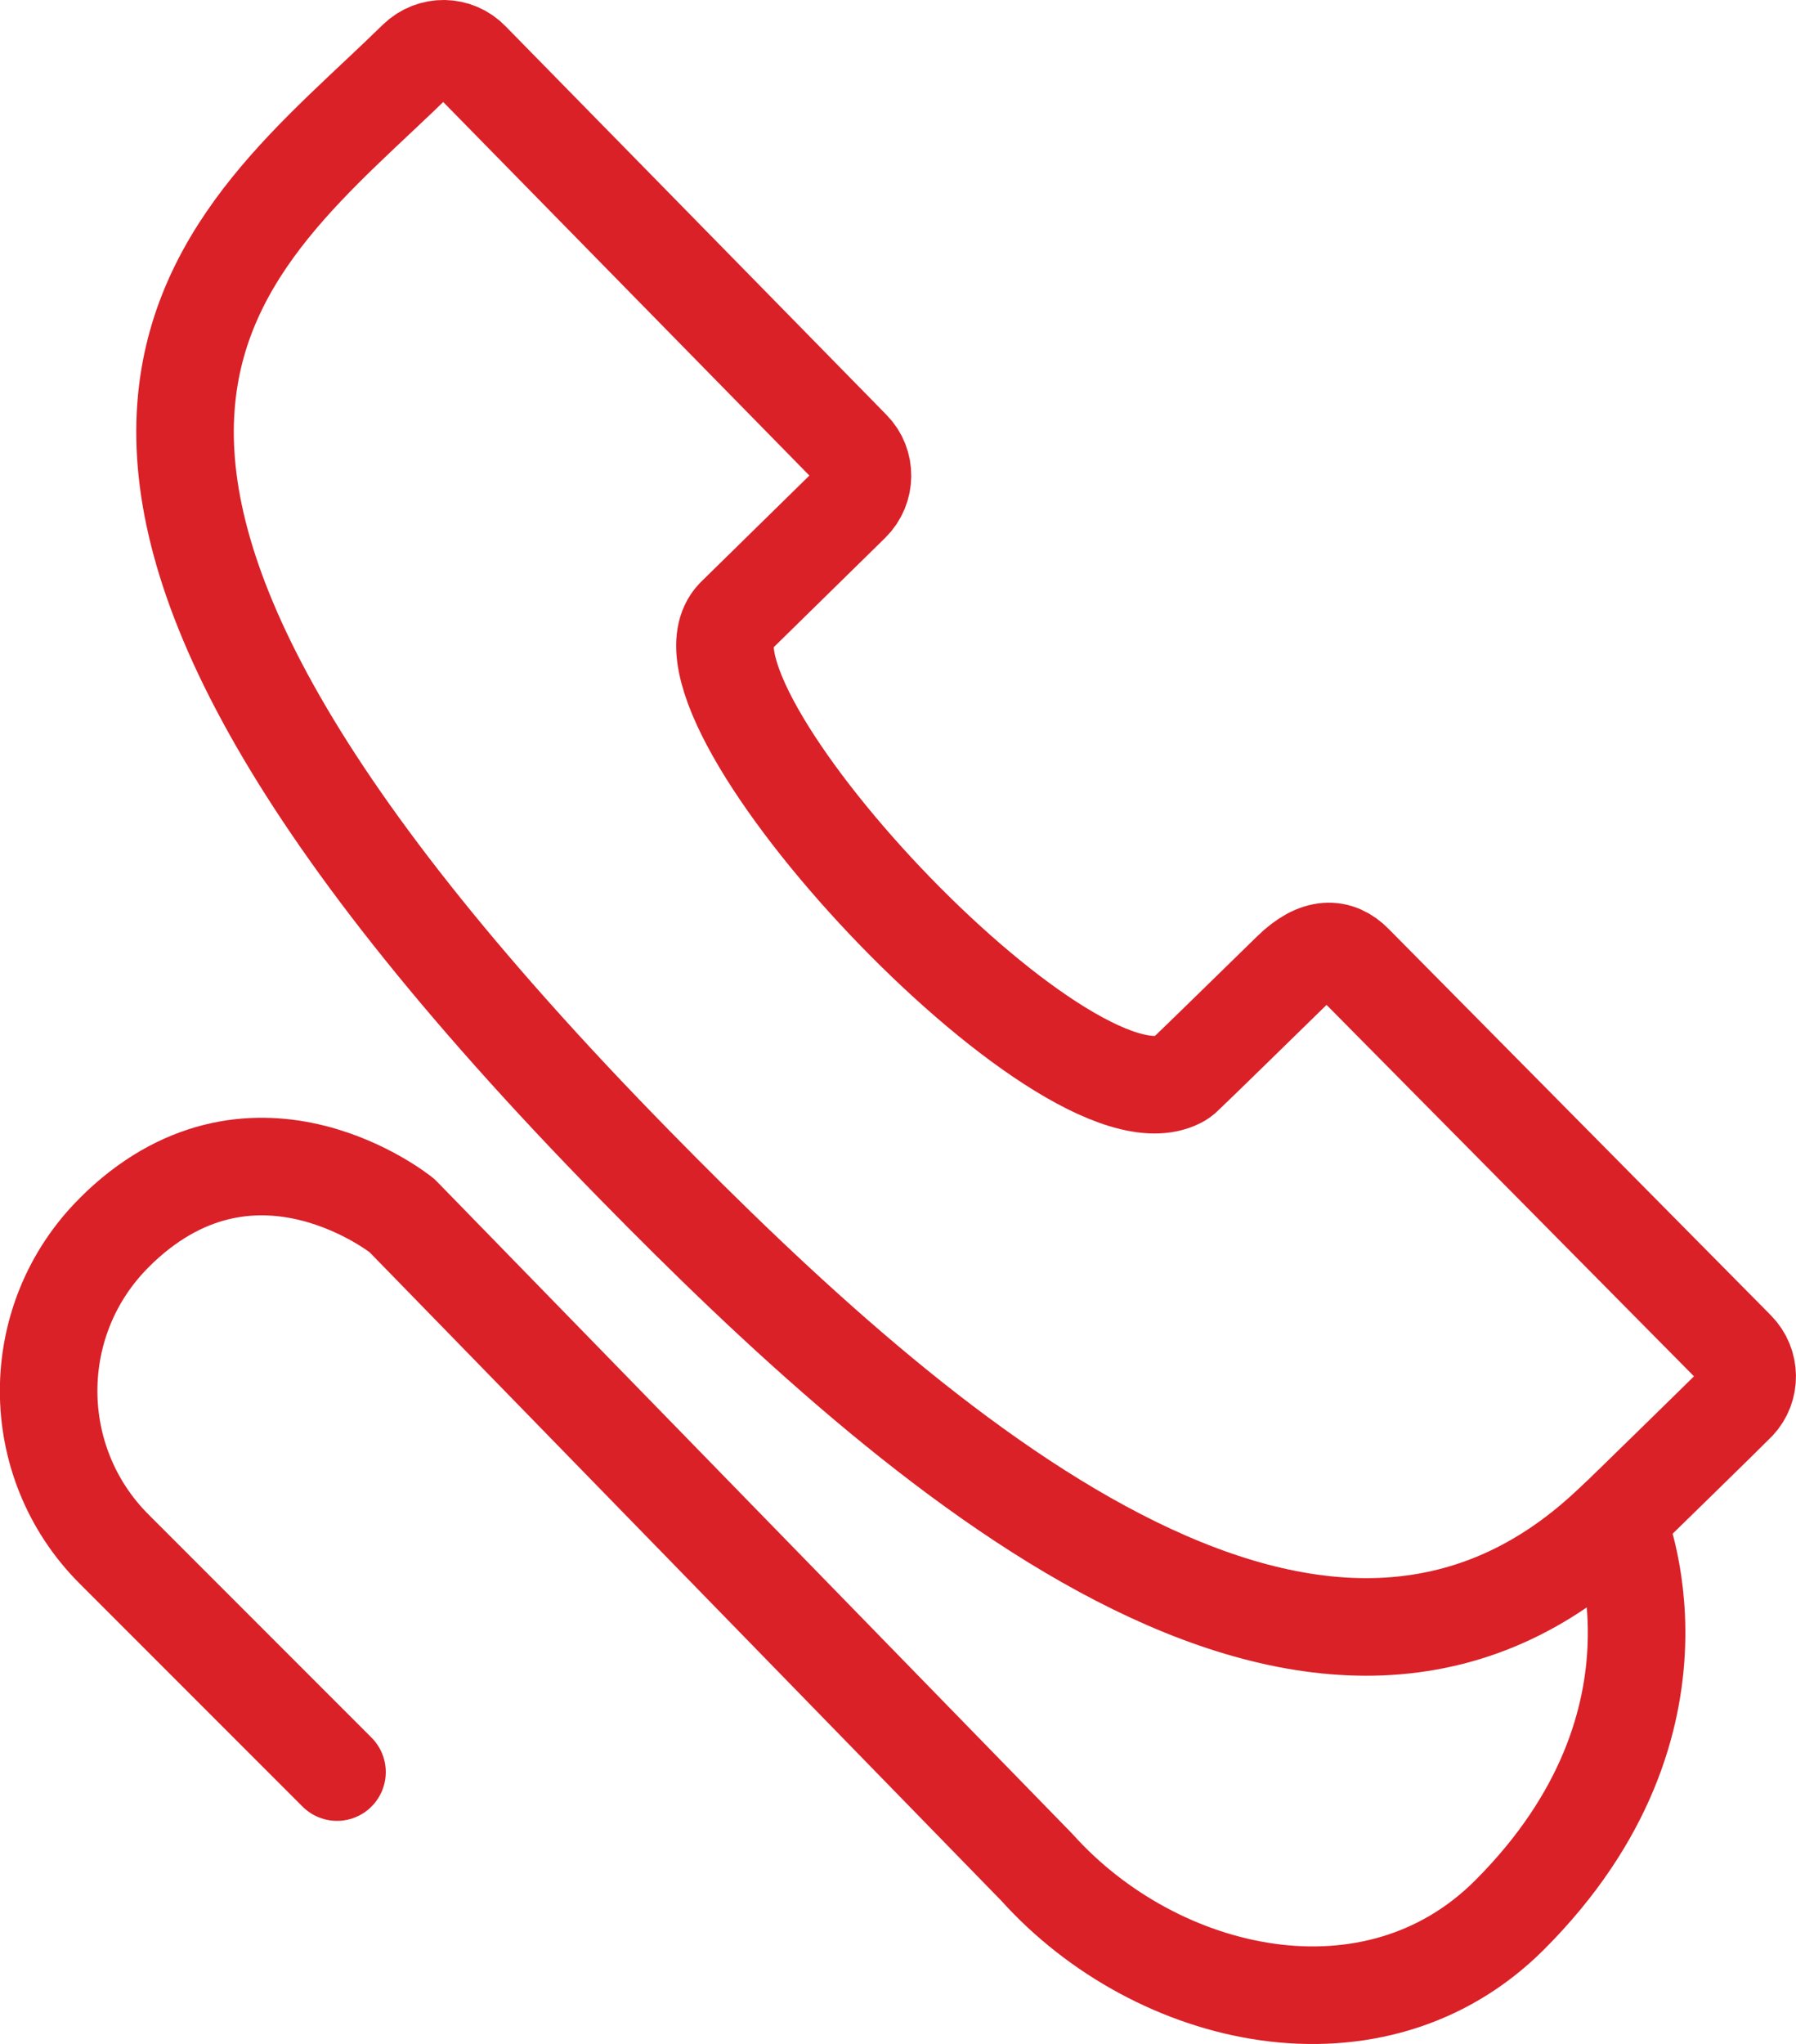
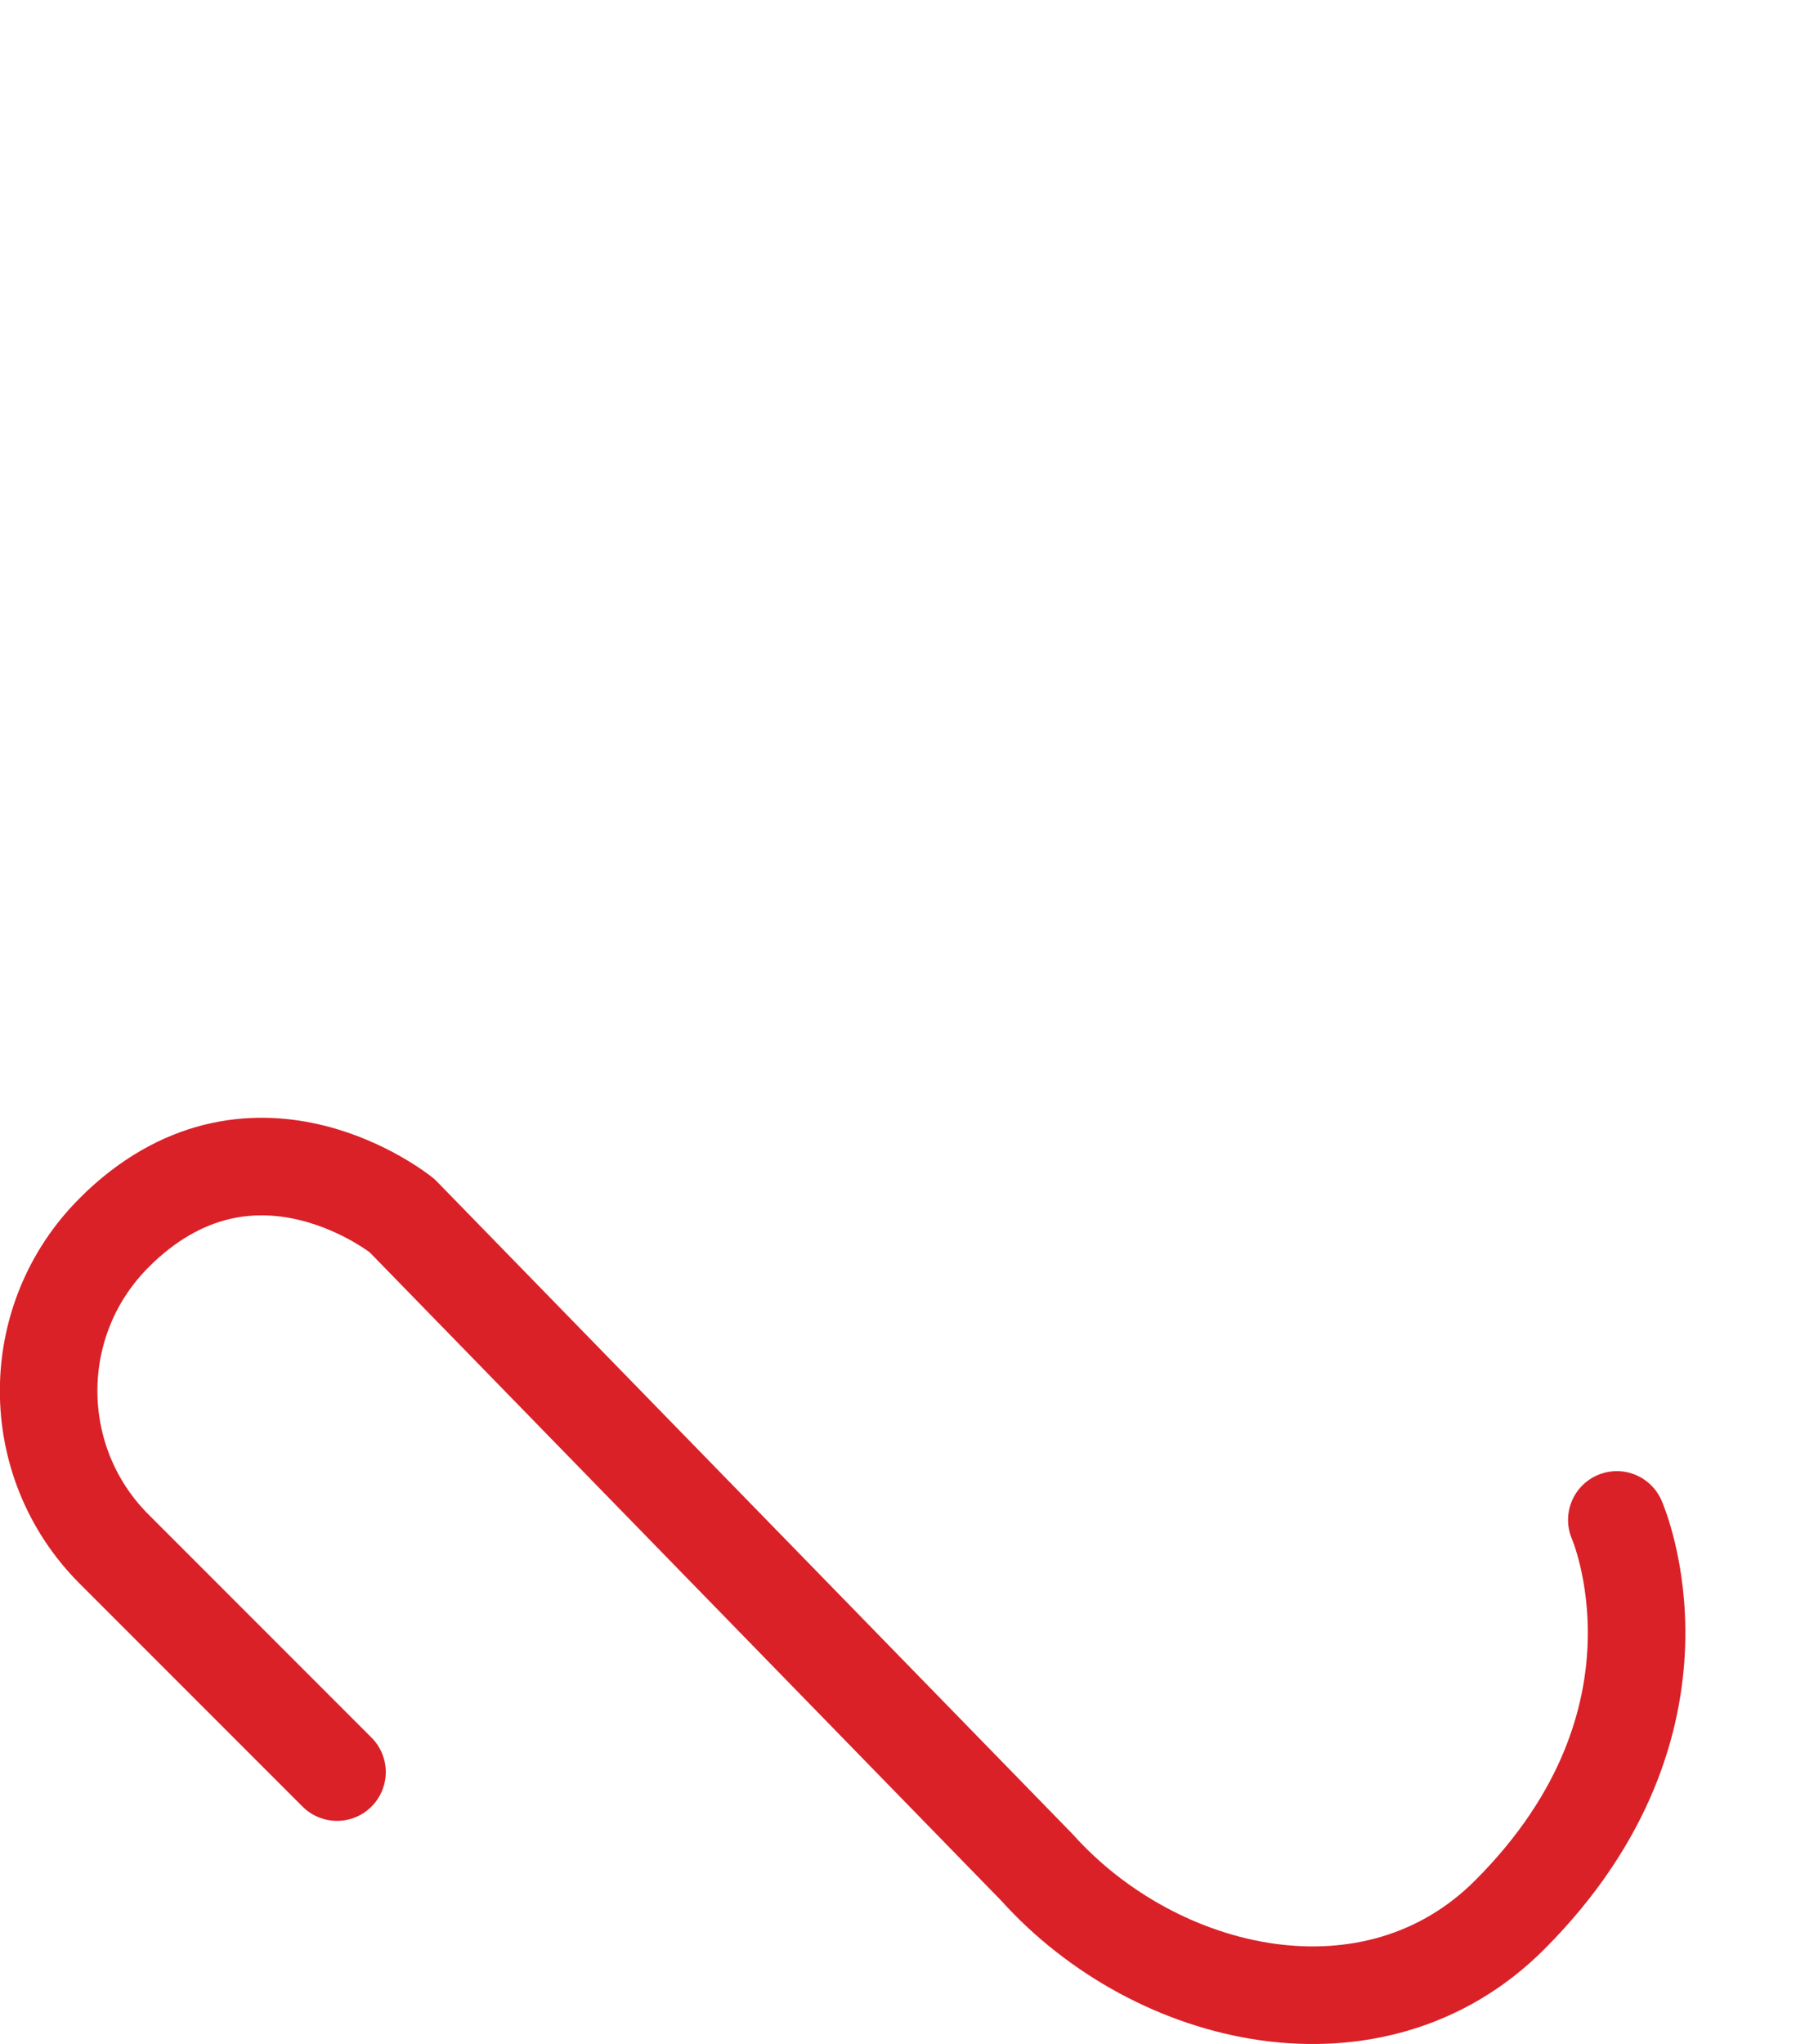
<svg xmlns="http://www.w3.org/2000/svg" version="1.1" id="Layer_1" x="0px" y="0px" width="18.413px" height="20.946px" viewBox="0 0 18.413 20.946" enable-background="new 0 0 18.413 20.946" xml:space="preserve">
  <g>
-     <path fill="none" stroke="#DA2128" stroke-linecap="round" stroke-linejoin="round" stroke-miterlimit="10" d="M13.879,9.869   c-0.159-0.161-0.372-0.18-0.642,0.085c-0.264,0.258-1.02,0.997-1.093,1.064c-0.019,0.02-0.038,0.033-0.062,0.045   c-1.16,0.588-5.349-3.896-4.549-4.739l1.192-1.169c0.155-0.153,0.156-0.402,0.007-0.553L4.825,0.618   C4.677,0.465,4.432,0.458,4.273,0.612C2.335,2.513-0.846,4.44,6.507,11.938c2.909,2.968,6.988,6.526,9.995,3.706l0.074-0.068   c0.051-0.047,1.201-1.171,1.231-1.204c0.144-0.152,0.14-0.392-0.007-0.541L13.879,9.869z" />
    <path fill="none" stroke="#DA2128" stroke-linecap="round" stroke-linejoin="round" stroke-miterlimit="10" d="M16.576,15.576   c0,0,0.902,2.046-1.099,4.048c-1.384,1.385-3.614,0.885-4.847-0.488l-6.509-6.679c0,0-1.486-1.202-2.887,0.113   c-0.021,0.02-0.041,0.04-0.061,0.06c-0.898,0.893-0.899,2.349-0.004,3.244l2.286,2.286" />
  </g>
</svg>